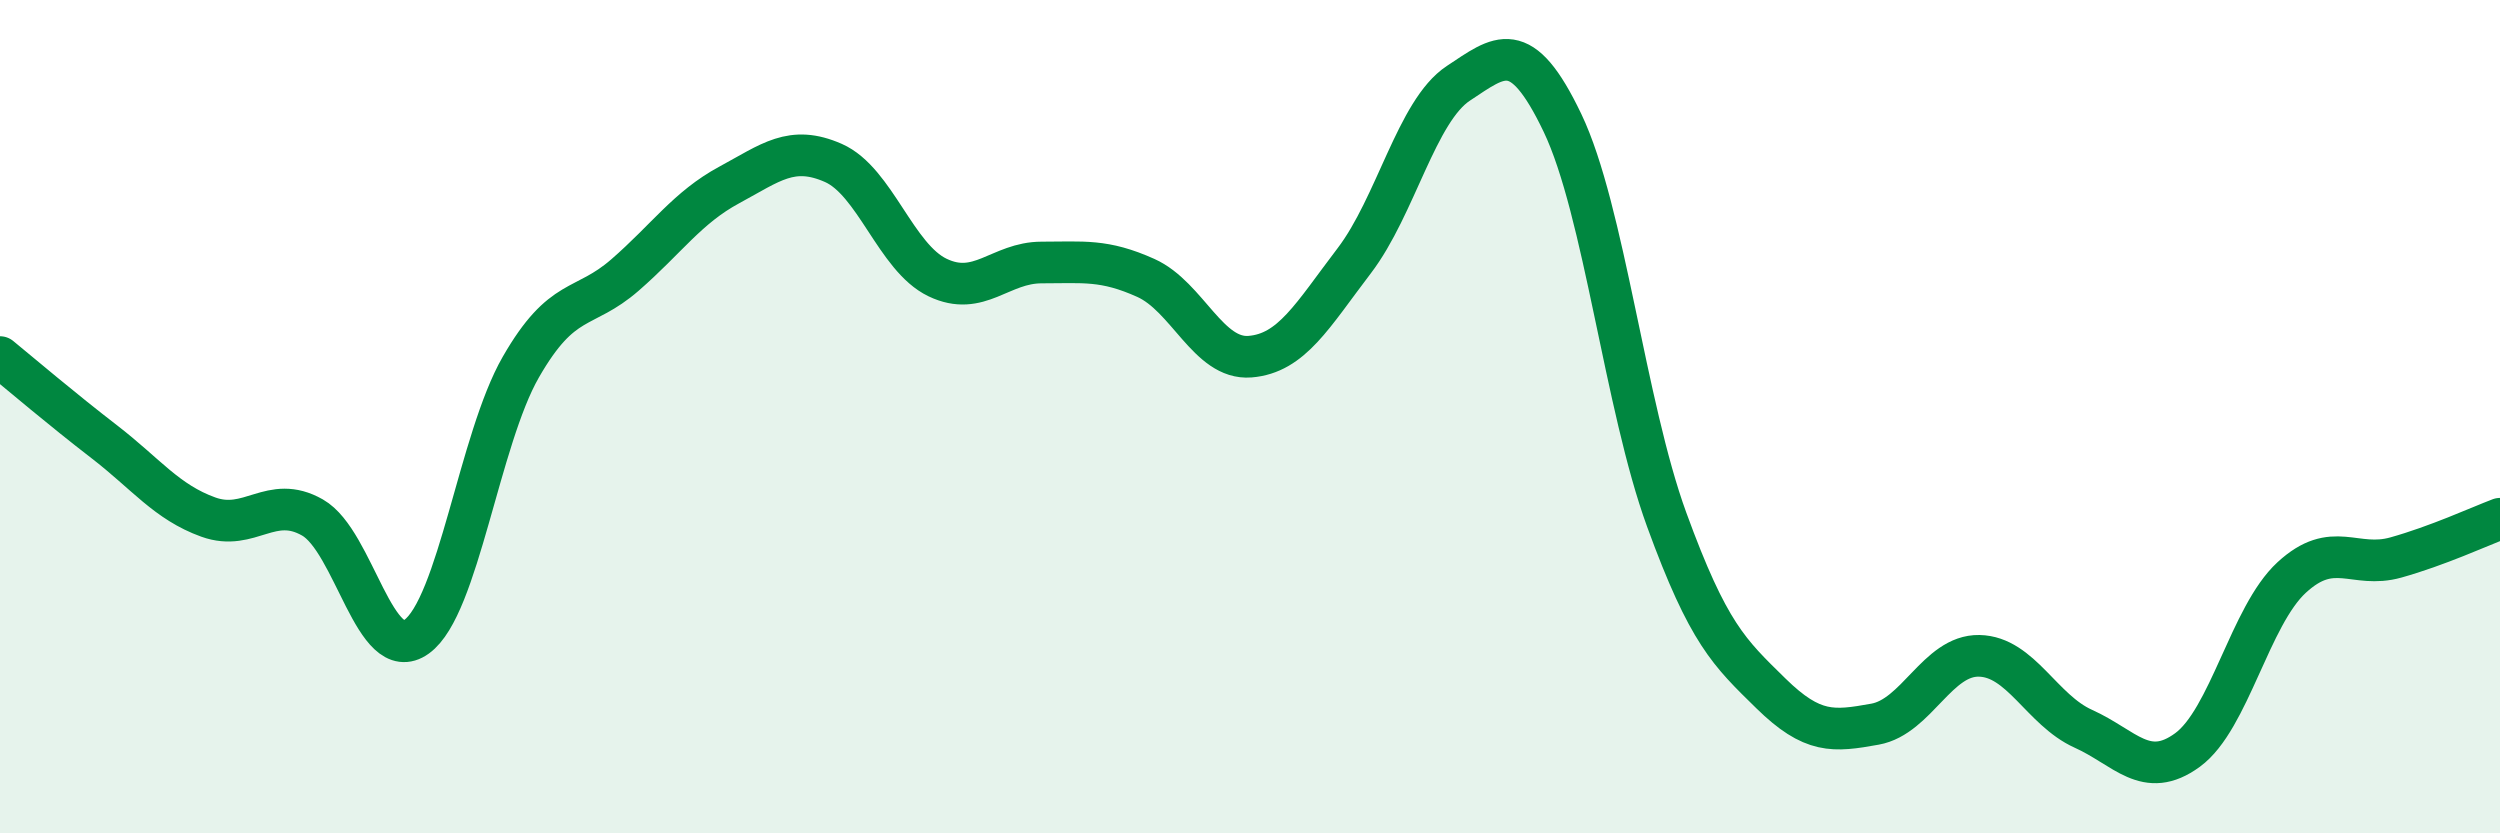
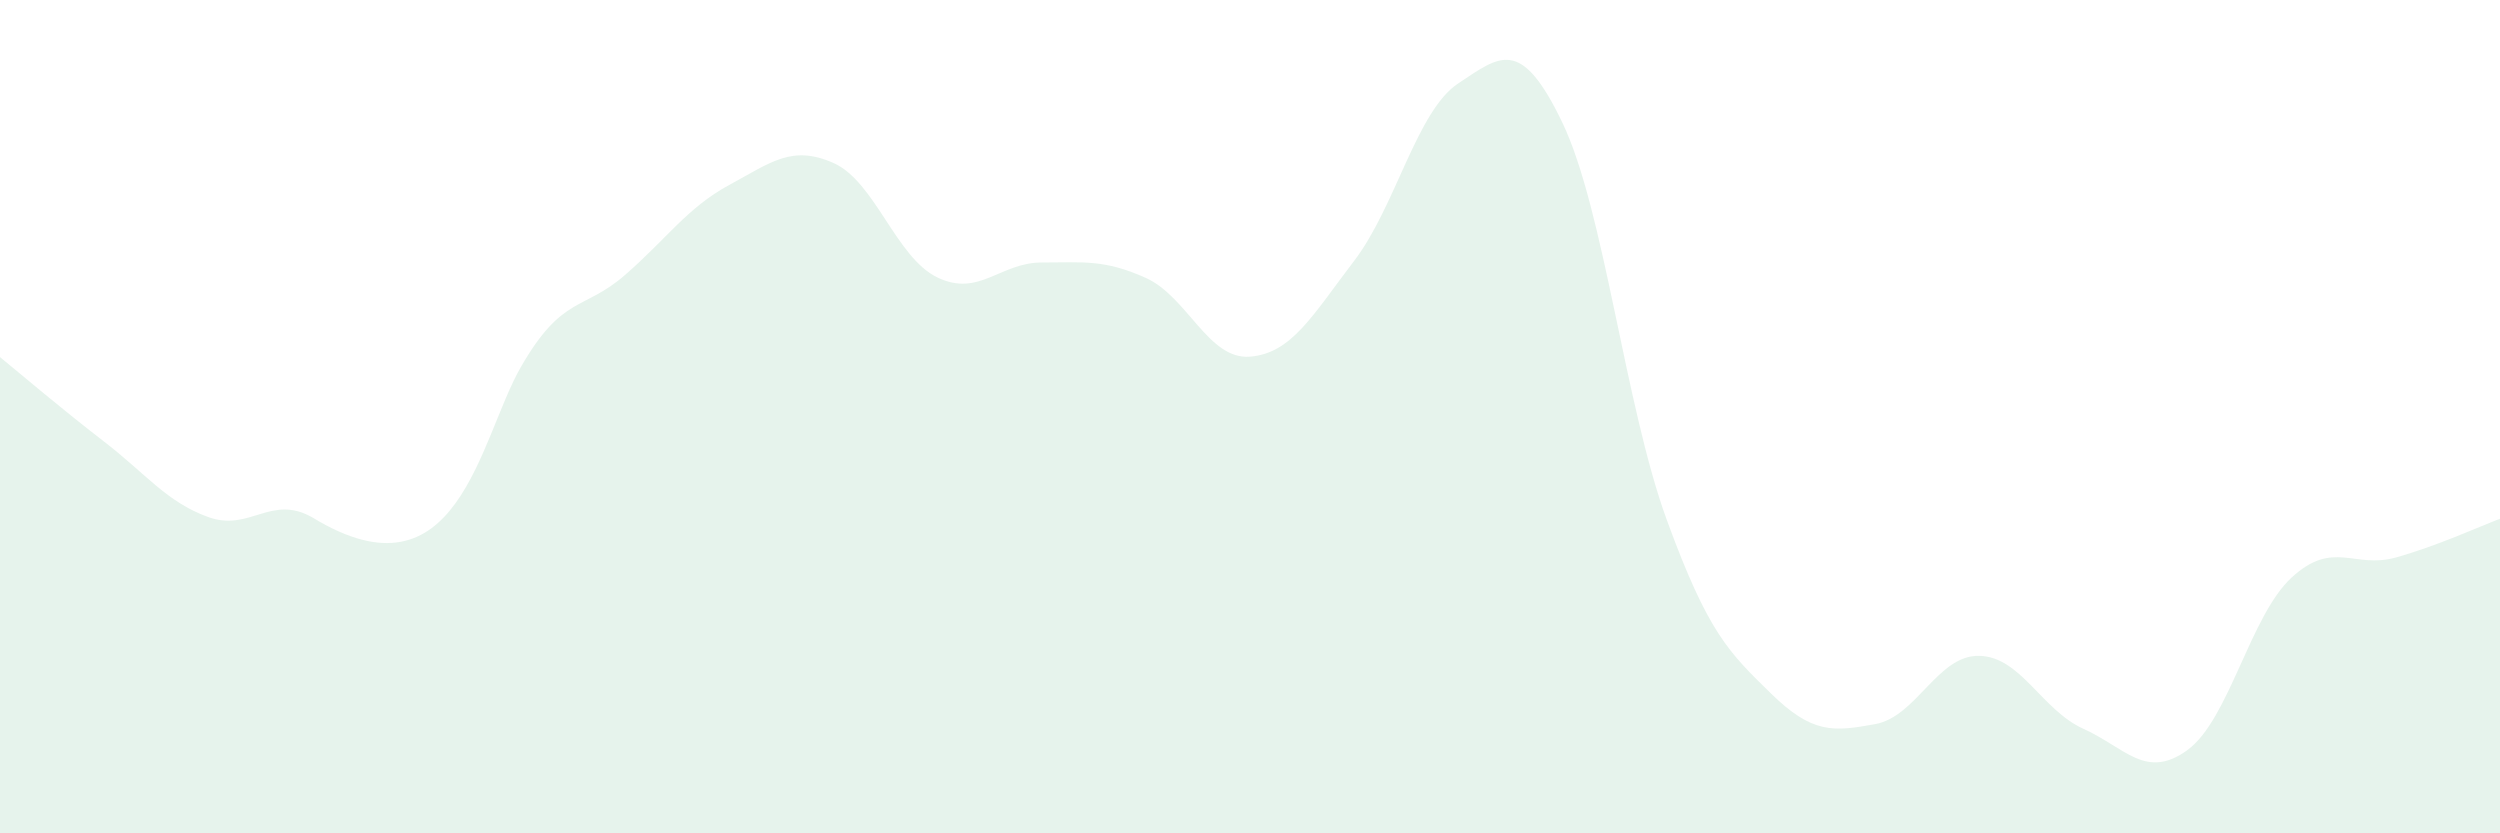
<svg xmlns="http://www.w3.org/2000/svg" width="60" height="20" viewBox="0 0 60 20">
-   <path d="M 0,8.57 C 0.5,8.98 1.5,9.83 2.5,10.6 C 3.5,11.37 4,12.05 5,12.41 C 6,12.77 6.5,11.85 7.5,12.42 C 8.5,12.99 9,16 10,15.28 C 11,14.56 11.5,10.55 12.5,8.81 C 13.5,7.07 14,7.47 15,6.6 C 16,5.73 16.5,4.98 17.5,4.44 C 18.5,3.9 19,3.47 20,3.91 C 21,4.35 21.5,6.18 22.5,6.66 C 23.5,7.14 24,6.3 25,6.3 C 26,6.3 26.5,6.22 27.5,6.67 C 28.5,7.12 29,8.64 30,8.56 C 31,8.48 31.5,7.57 32.5,6.26 C 33.5,4.95 34,2.66 35,2 C 36,1.34 36.5,0.86 37.5,2.95 C 38.5,5.04 39,9.73 40,12.47 C 41,15.21 41.5,15.66 42.5,16.64 C 43.5,17.62 44,17.56 45,17.38 C 46,17.2 46.5,15.72 47.5,15.74 C 48.5,15.76 49,17.04 50,17.49 C 51,17.94 51.5,18.73 52.5,18 C 53.5,17.27 54,14.78 55,13.86 C 56,12.94 56.5,13.66 57.5,13.38 C 58.5,13.1 59.5,12.64 60,12.45L60 20L0 20Z" fill="#008740" opacity="0.1" stroke-linecap="round" stroke-linejoin="round" />
-   <path d="M 0,8.57 C 0.5,8.98 1.5,9.83 2.5,10.6 C 3.5,11.37 4,12.05 5,12.41 C 6,12.77 6.5,11.85 7.5,12.42 C 8.5,12.99 9,16 10,15.28 C 11,14.56 11.5,10.55 12.5,8.81 C 13.5,7.07 14,7.47 15,6.6 C 16,5.73 16.5,4.98 17.5,4.44 C 18.5,3.9 19,3.47 20,3.91 C 21,4.35 21.5,6.18 22.5,6.66 C 23.5,7.14 24,6.3 25,6.3 C 26,6.3 26.5,6.22 27.5,6.67 C 28.5,7.12 29,8.64 30,8.56 C 31,8.48 31.5,7.57 32.5,6.26 C 33.5,4.95 34,2.66 35,2 C 36,1.34 36.5,0.86 37.5,2.95 C 38.5,5.04 39,9.73 40,12.47 C 41,15.21 41.5,15.66 42.5,16.64 C 43.5,17.62 44,17.56 45,17.38 C 46,17.2 46.5,15.72 47.5,15.74 C 48.5,15.76 49,17.04 50,17.49 C 51,17.94 51.5,18.73 52.5,18 C 53.5,17.27 54,14.78 55,13.86 C 56,12.94 56.5,13.66 57.5,13.38 C 58.5,13.1 59.5,12.64 60,12.45" stroke="#008740" stroke-width="1" fill="none" stroke-linecap="round" stroke-linejoin="round" />
+   <path d="M 0,8.57 C 0.5,8.98 1.5,9.83 2.5,10.6 C 3.5,11.37 4,12.05 5,12.41 C 6,12.77 6.5,11.85 7.5,12.42 C 11,14.56 11.5,10.55 12.5,8.81 C 13.5,7.07 14,7.47 15,6.6 C 16,5.73 16.5,4.98 17.5,4.44 C 18.5,3.9 19,3.47 20,3.91 C 21,4.35 21.5,6.18 22.5,6.66 C 23.5,7.14 24,6.3 25,6.3 C 26,6.3 26.5,6.22 27.5,6.67 C 28.5,7.12 29,8.64 30,8.56 C 31,8.48 31.5,7.57 32.5,6.26 C 33.5,4.95 34,2.66 35,2 C 36,1.34 36.5,0.86 37.5,2.95 C 38.5,5.04 39,9.73 40,12.47 C 41,15.21 41.5,15.66 42.5,16.64 C 43.5,17.62 44,17.56 45,17.38 C 46,17.2 46.5,15.72 47.5,15.74 C 48.5,15.76 49,17.04 50,17.49 C 51,17.94 51.5,18.73 52.5,18 C 53.5,17.27 54,14.78 55,13.86 C 56,12.94 56.5,13.66 57.5,13.38 C 58.5,13.1 59.5,12.64 60,12.45L60 20L0 20Z" fill="#008740" opacity="0.1" stroke-linecap="round" stroke-linejoin="round" />
</svg>